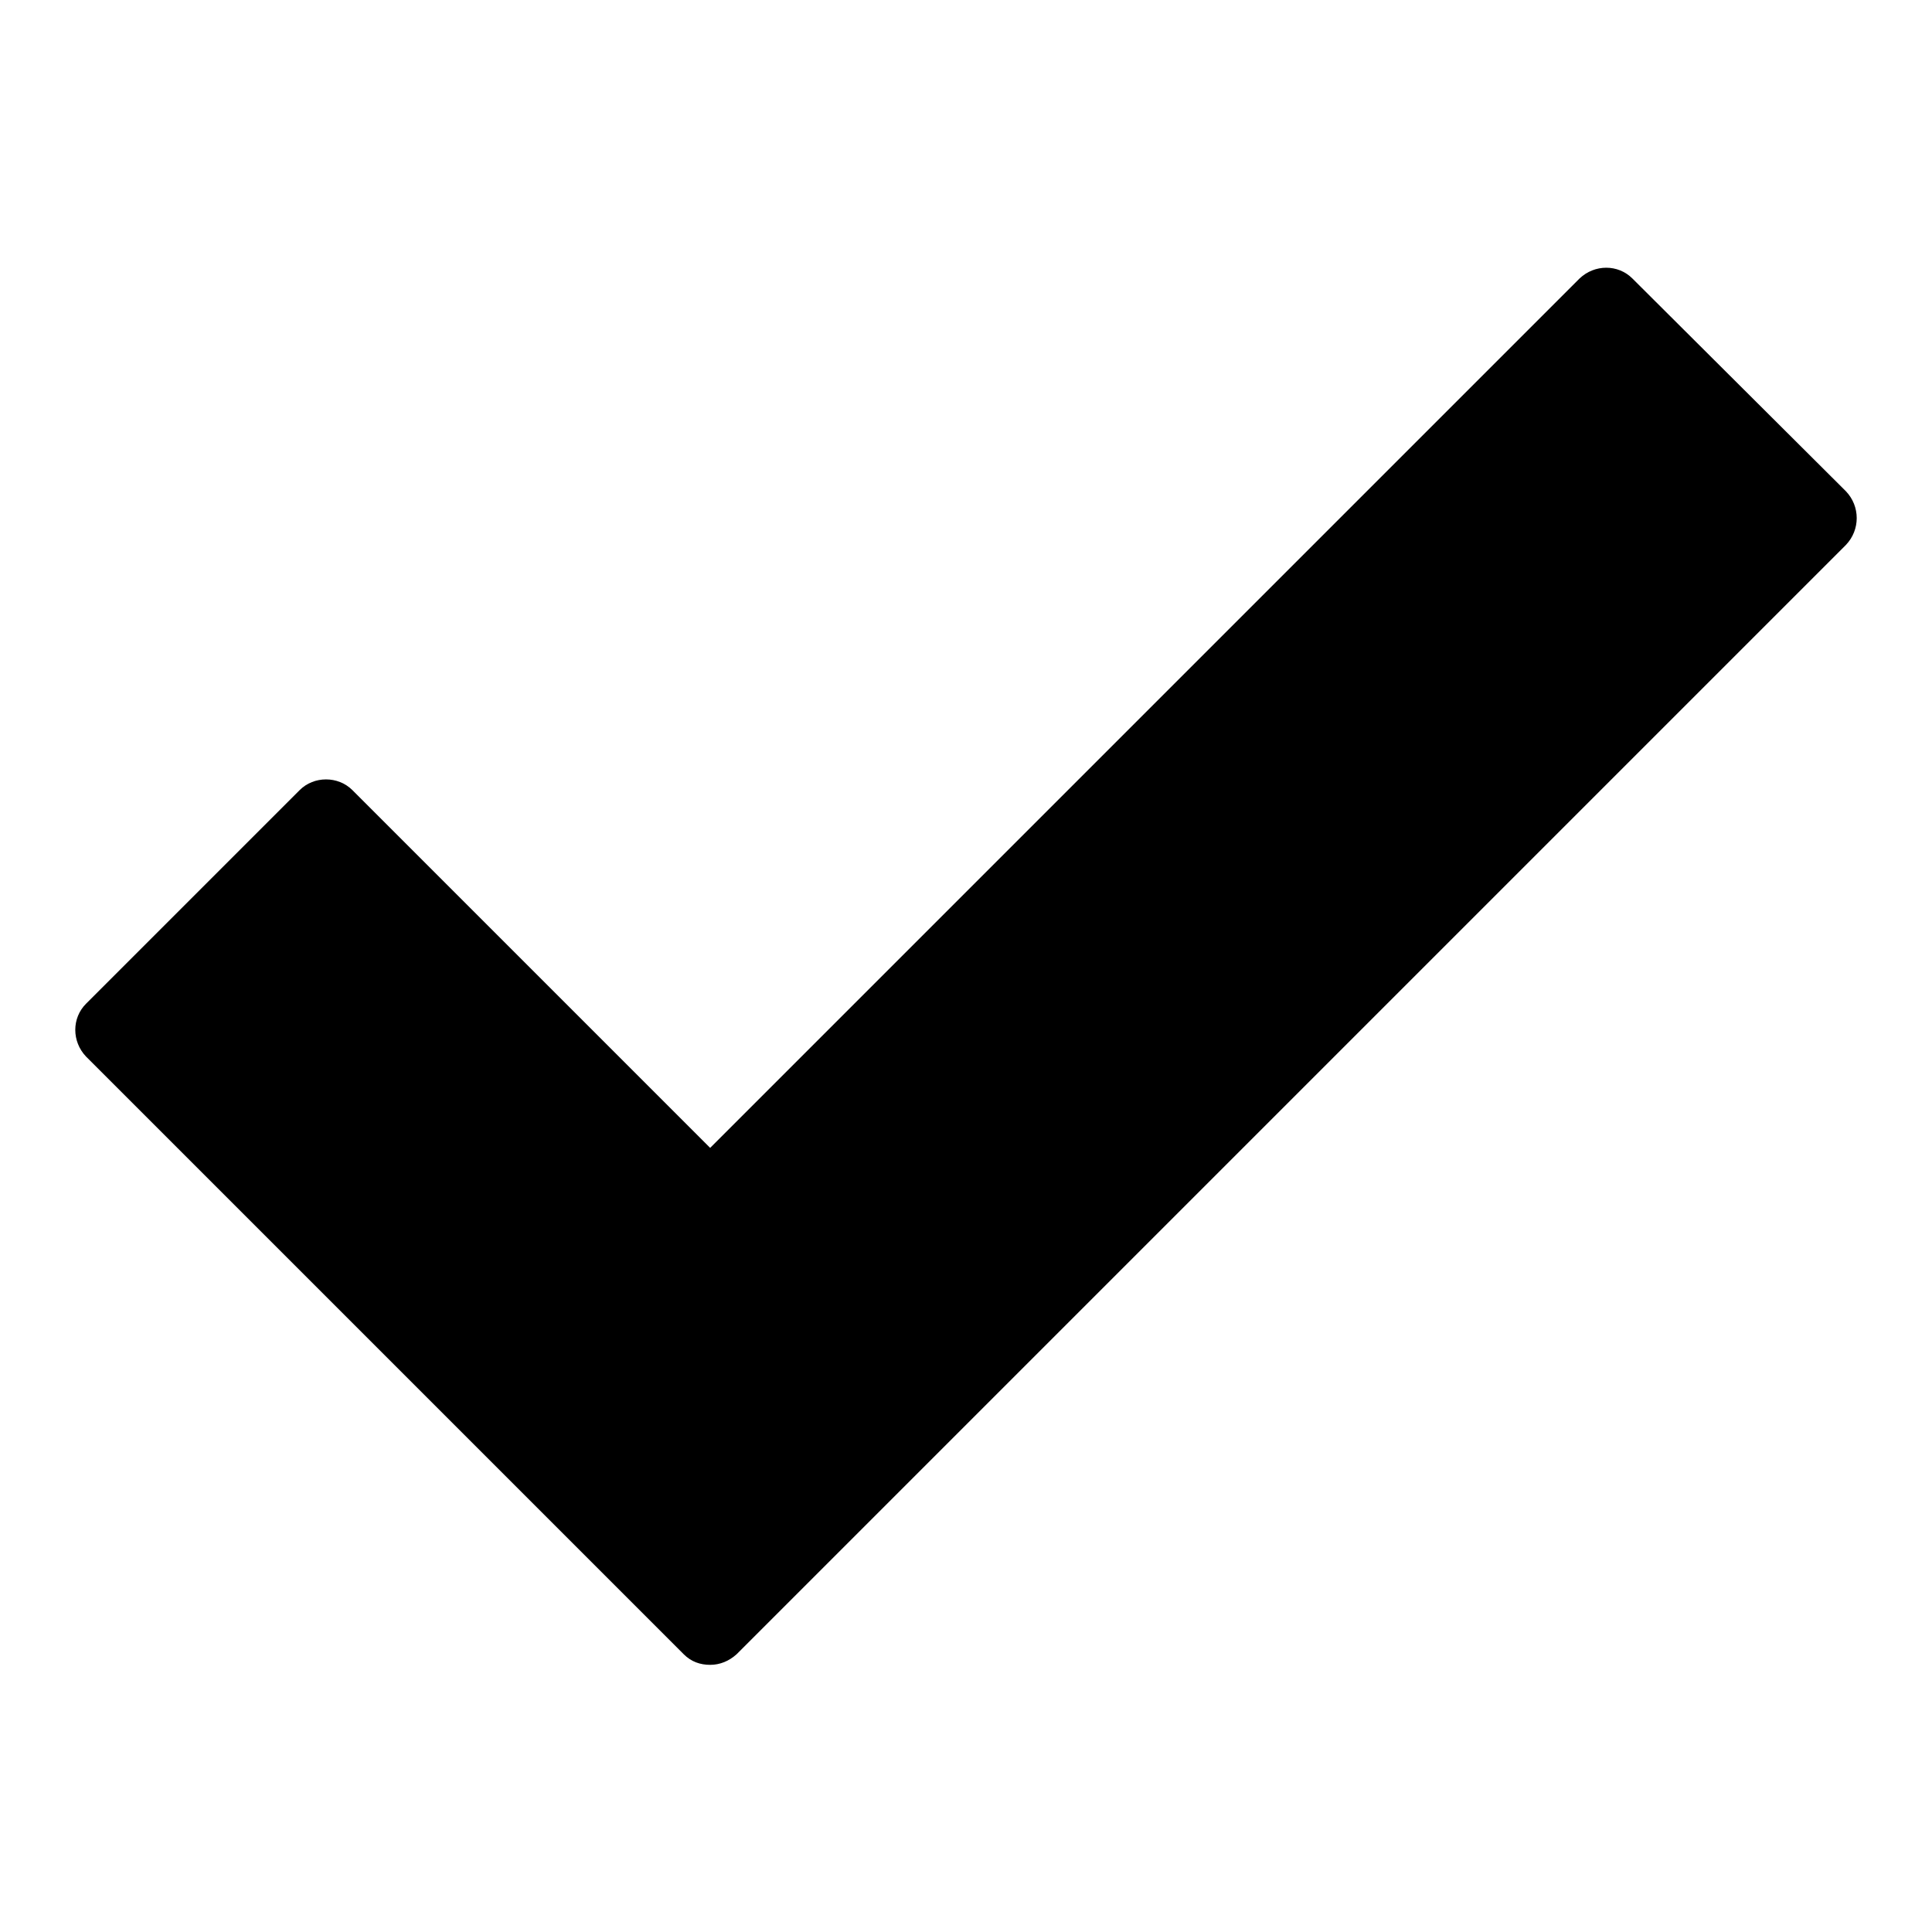
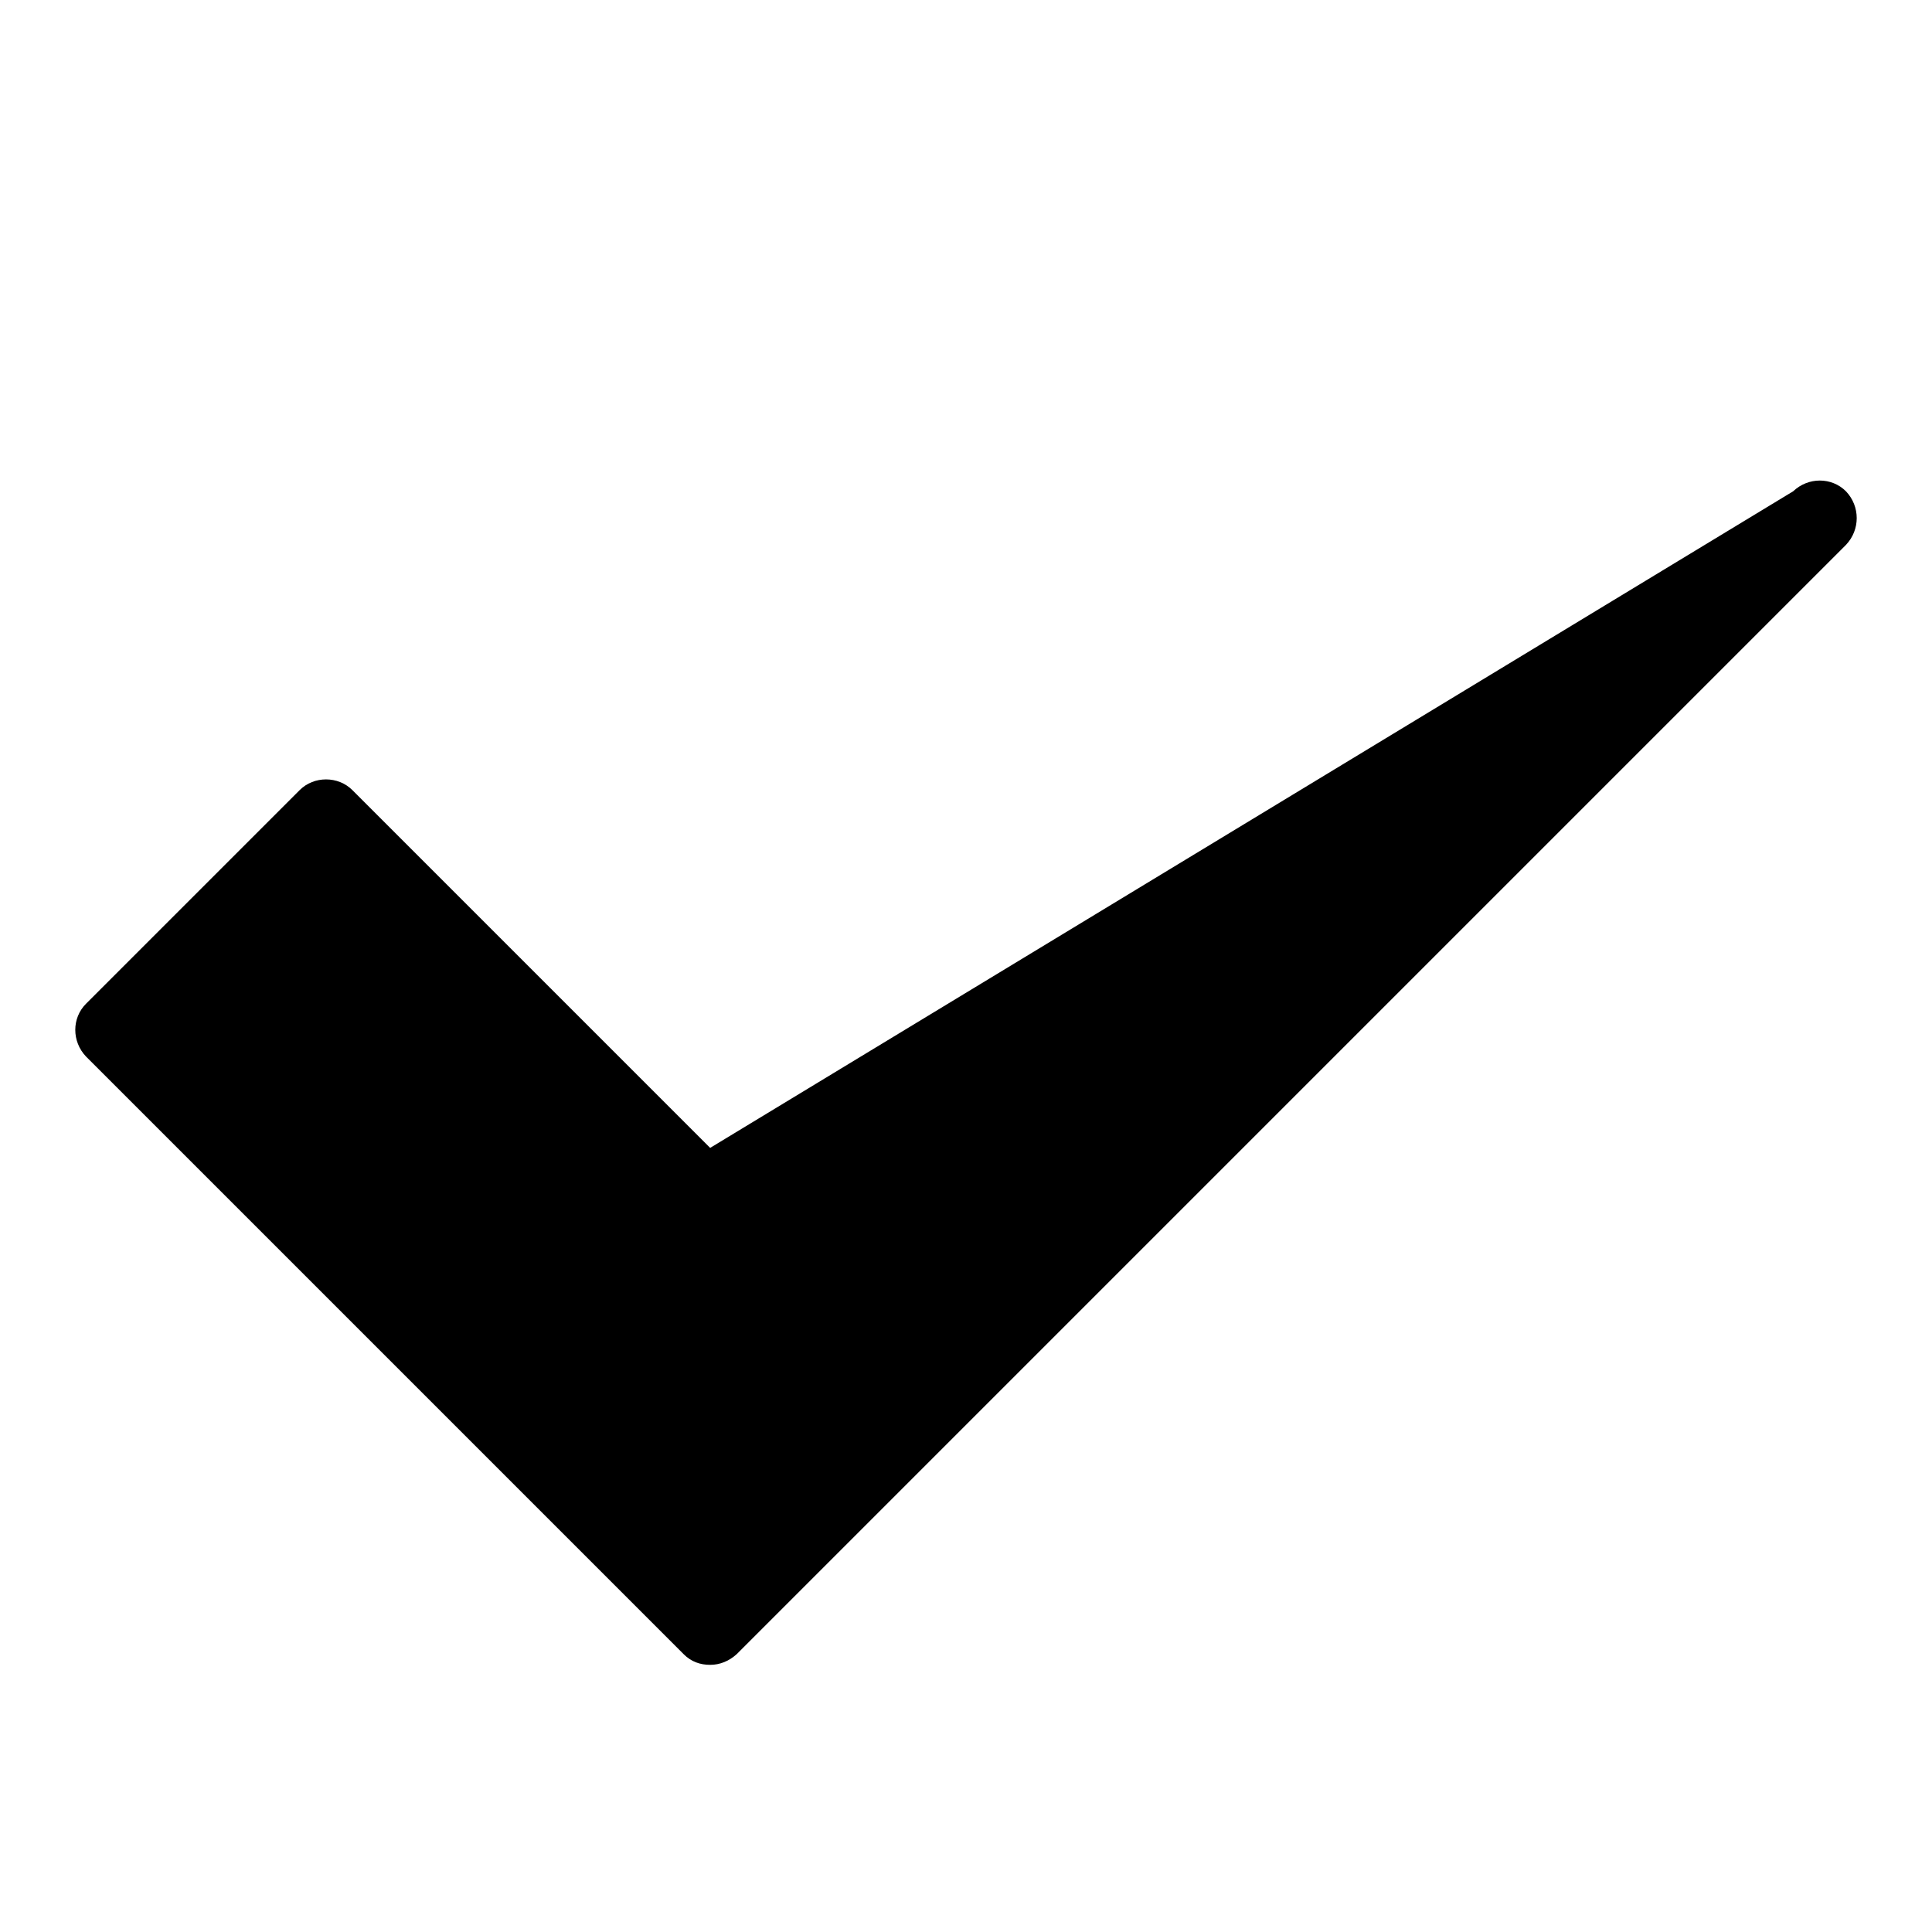
<svg xmlns="http://www.w3.org/2000/svg" version="1.1" x="0px" y="0px" viewBox="0 0 256 256" enable-background="new 0 0 256 256" xml:space="preserve">
  <g>
    <g>
-       <path fill="#000000" d="M244.6,65.1l-28.3-28.2c-1.9-1.9-5-1.9-7,0L94.1,152.1l-47.4-47.4c-1.9-1.9-5.1-1.9-7,0L11.4,133c-1.9,1.9-1.9,5,0,7l79.2,79.2c1,1,2.2,1.4,3.5,1.4c1.3,0,2.5-0.5,3.5-1.4l147-147C246.5,70.2,246.5,67.1,244.6,65.1z" />
+       <path fill="#000000" d="M244.6,65.1c-1.9-1.9-5-1.9-7,0L94.1,152.1l-47.4-47.4c-1.9-1.9-5.1-1.9-7,0L11.4,133c-1.9,1.9-1.9,5,0,7l79.2,79.2c1,1,2.2,1.4,3.5,1.4c1.3,0,2.5-0.5,3.5-1.4l147-147C246.5,70.2,246.5,67.1,244.6,65.1z" />
    </g>
  </g>
</svg>